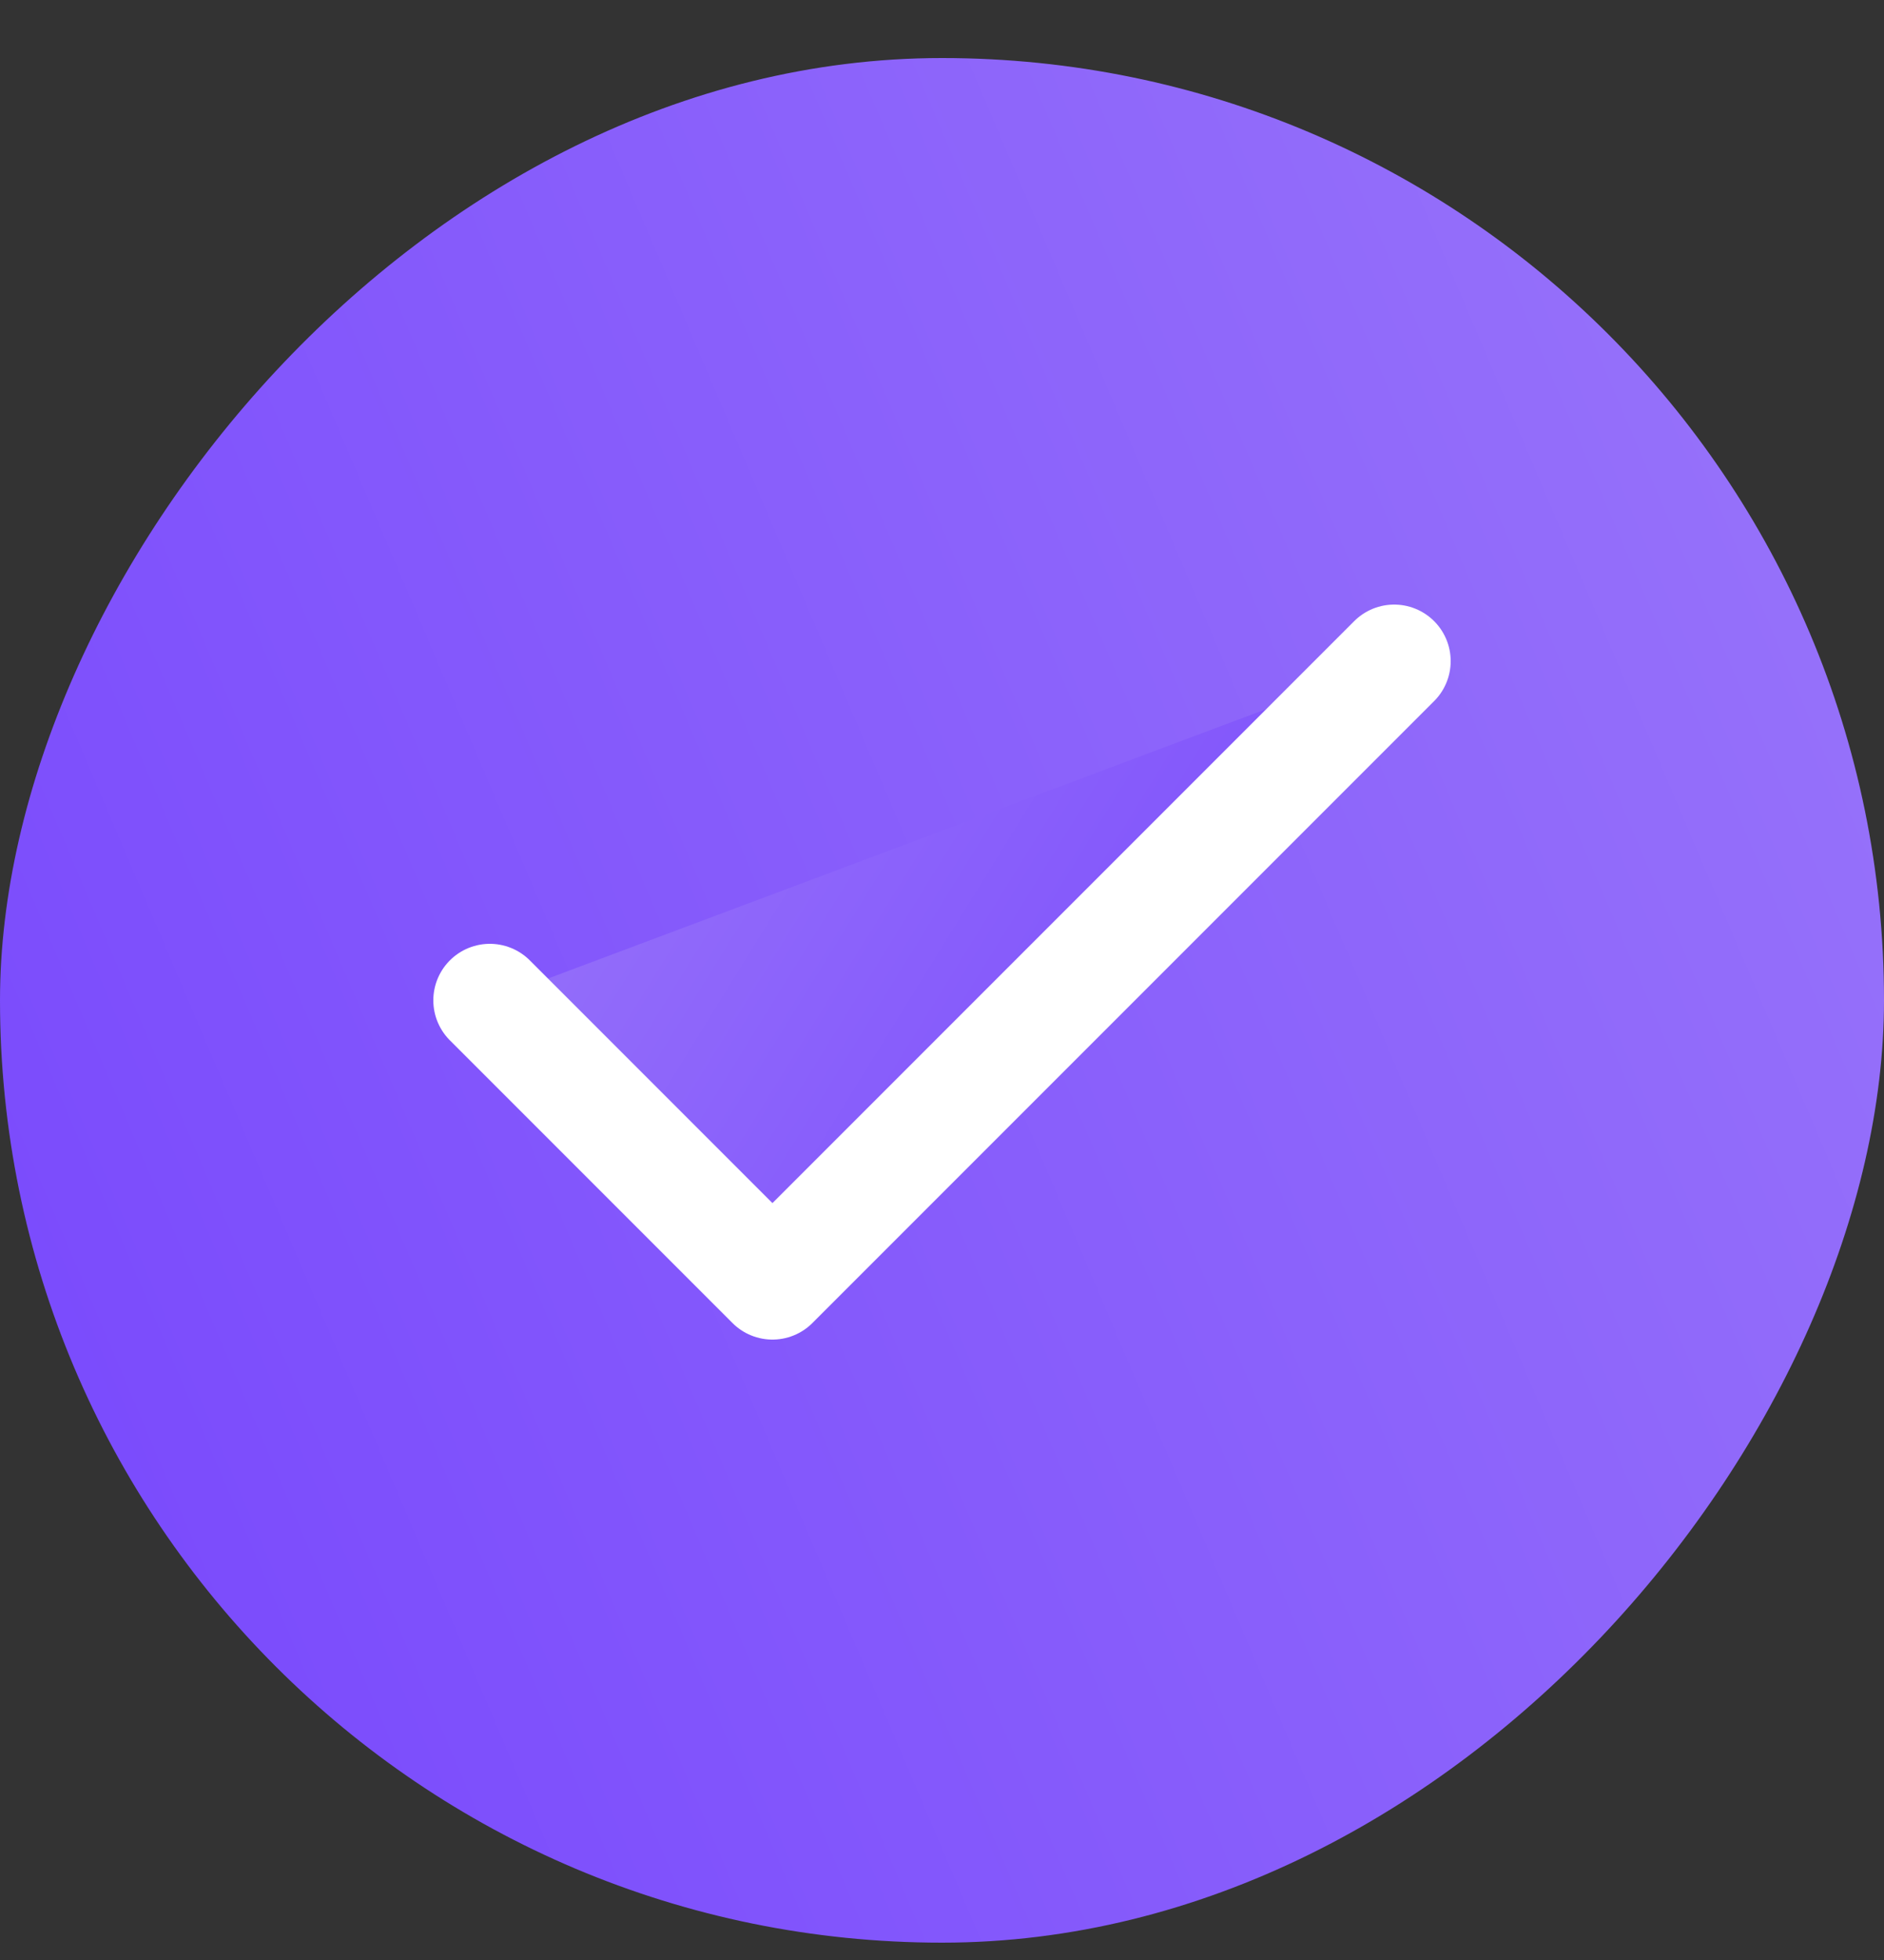
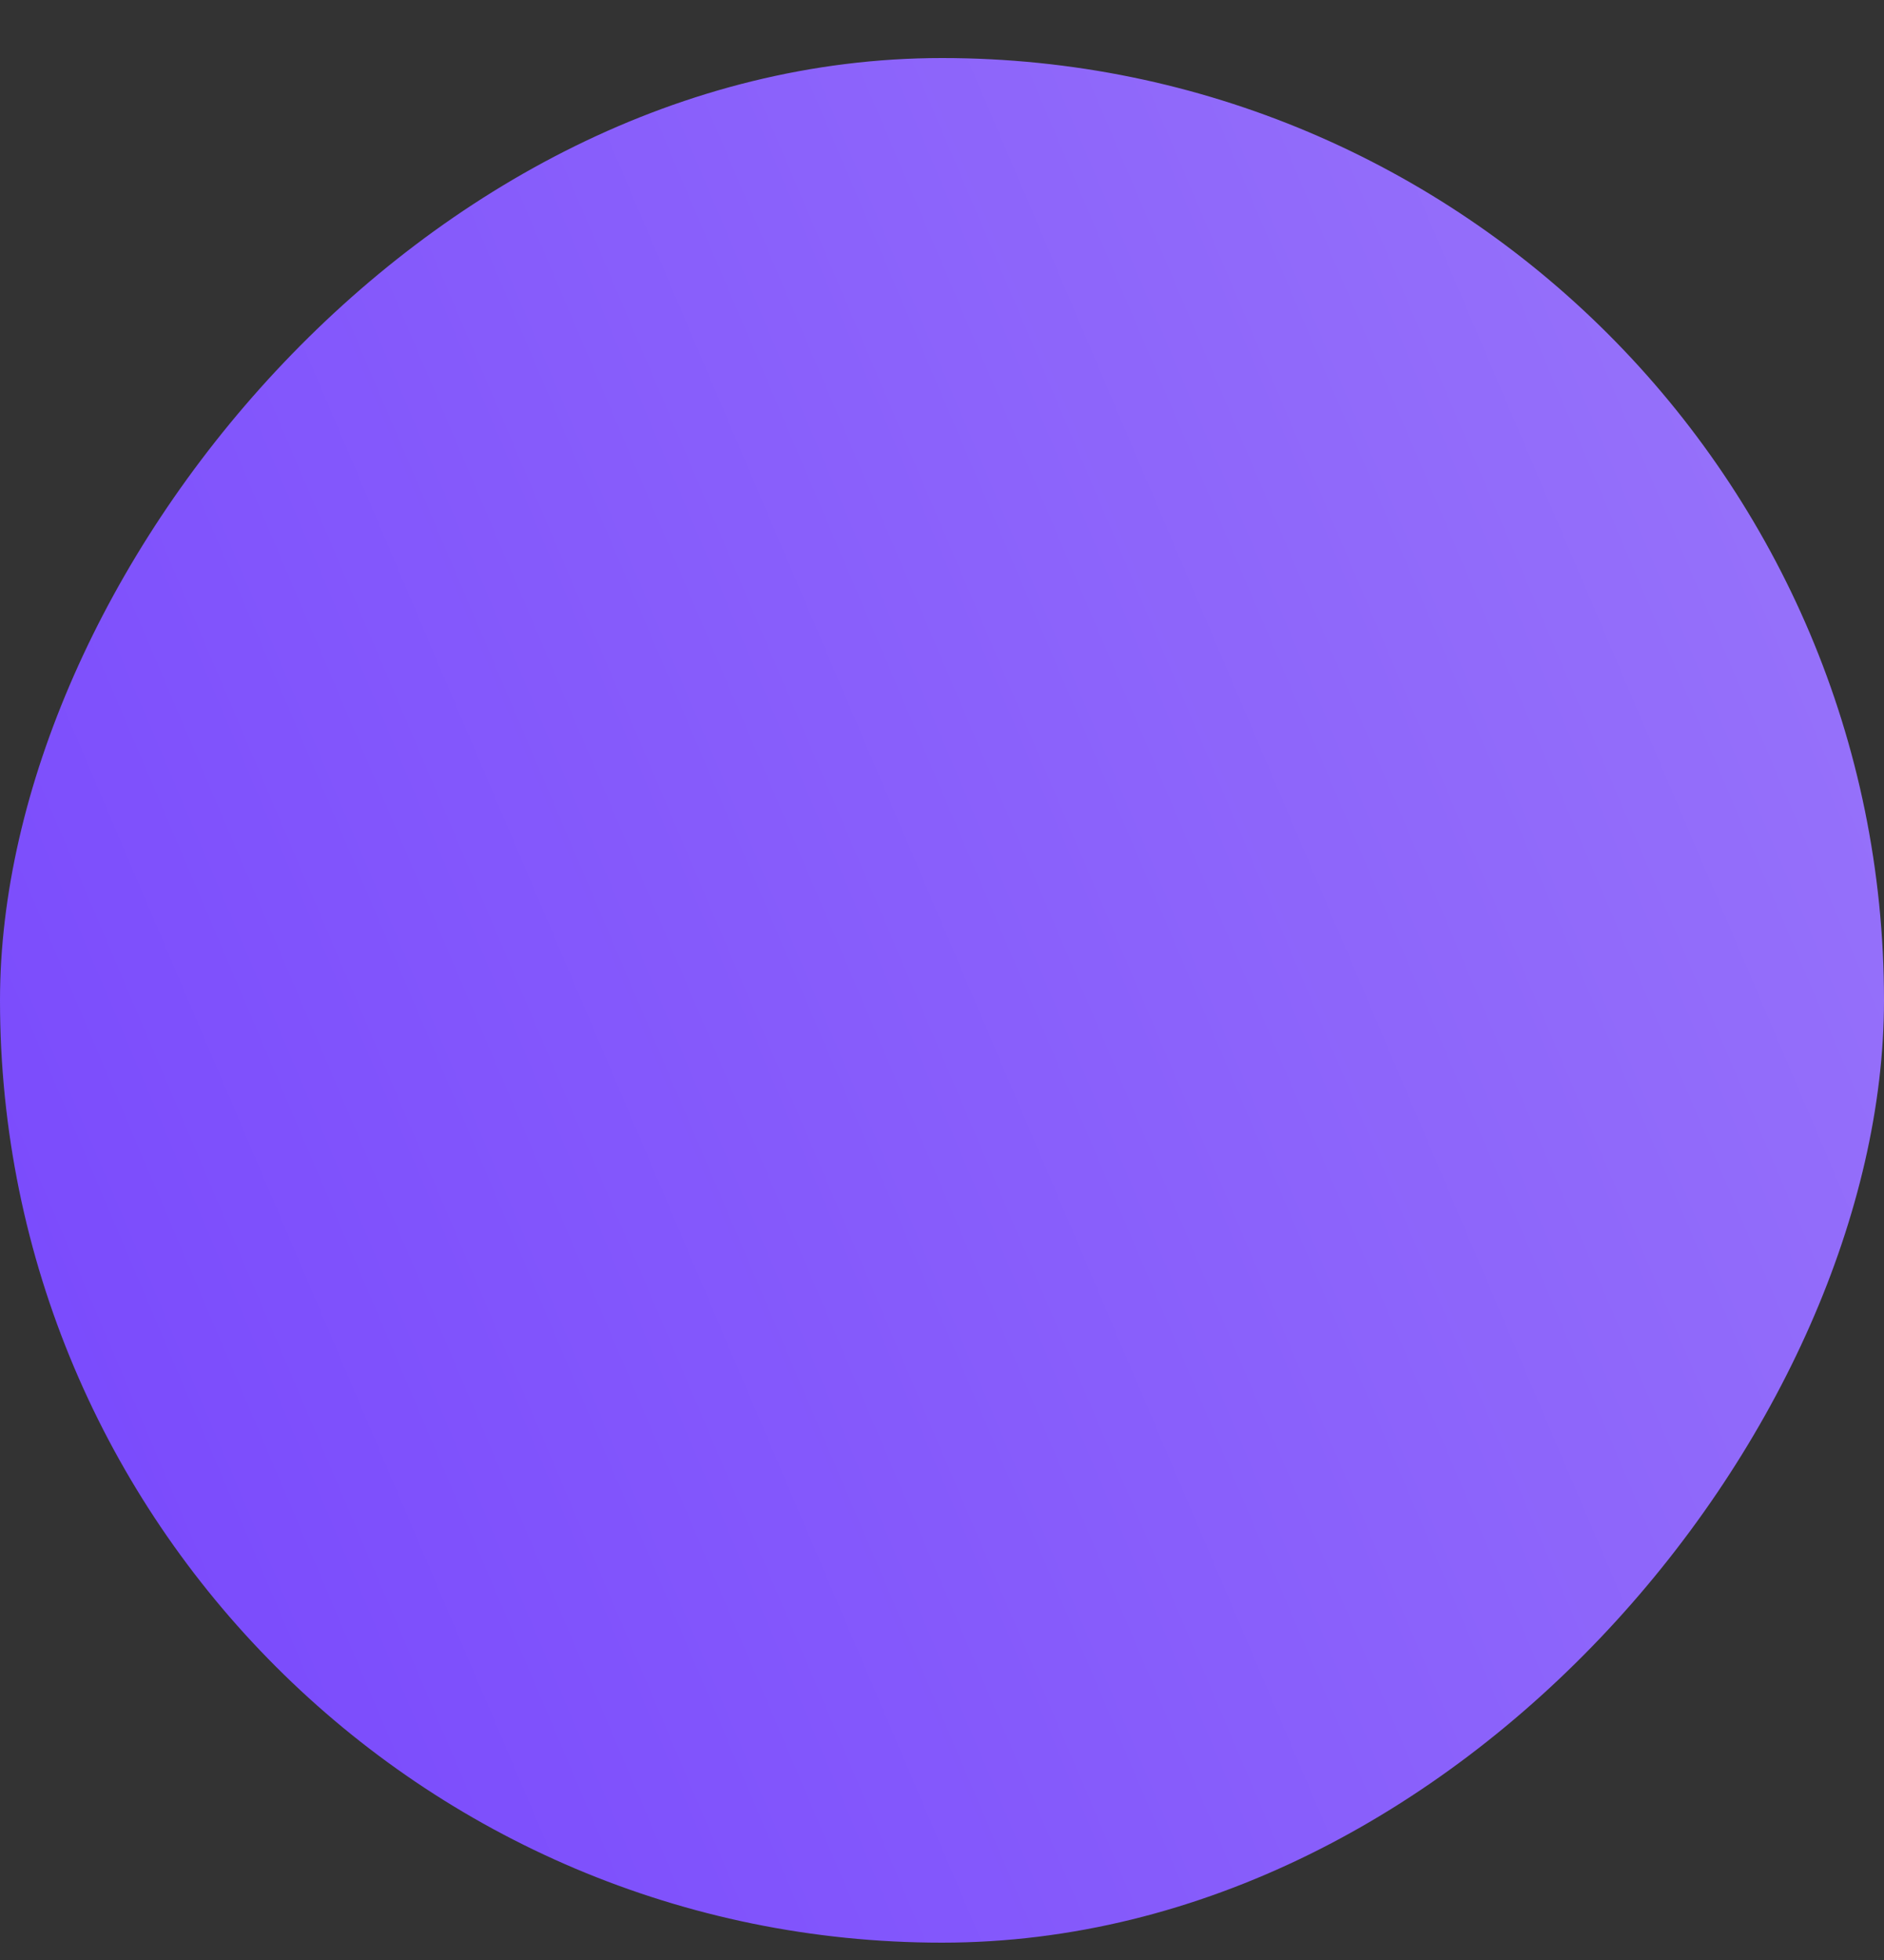
<svg xmlns="http://www.w3.org/2000/svg" width="25" height="26" viewBox="0 0 25 26" fill="none">
  <rect x="0" y="0" width="25" height="26" fill="#333333" stroke="none" />
  <rect width="25" height="25" rx="12.5" transform="matrix(-1 0 0 1 25 0.77)" fill="url(#paint0_linear_484_10269)" />
-   <path d="M18.5 8.77L10.25 17.02L6.5 13.27" fill="url(#paint1_linear_484_10269)" />
-   <path d="M18.5 8.77L10.25 17.02L6.5 13.27" stroke="white" stroke-width="1.5" stroke-linecap="round" stroke-linejoin="round" />
  <defs>
    <linearGradient id="paint0_linear_484_10269" x1="-0.866" y1="5.96776e-07" x2="30.042" y2="13.146" gradientUnits="userSpaceOnUse">
      <stop stop-color="#9A77F9" />
      <stop offset="1" stop-color="#7746FD" />
    </linearGradient>
    <linearGradient id="paint1_linear_484_10269" x1="6.084" y1="8.77" x2="18.755" y2="16.608" gradientUnits="userSpaceOnUse">
      <stop stop-color="#9A77F9" />
      <stop offset="1" stop-color="#7746FD" />
    </linearGradient>
  </defs>
</svg>